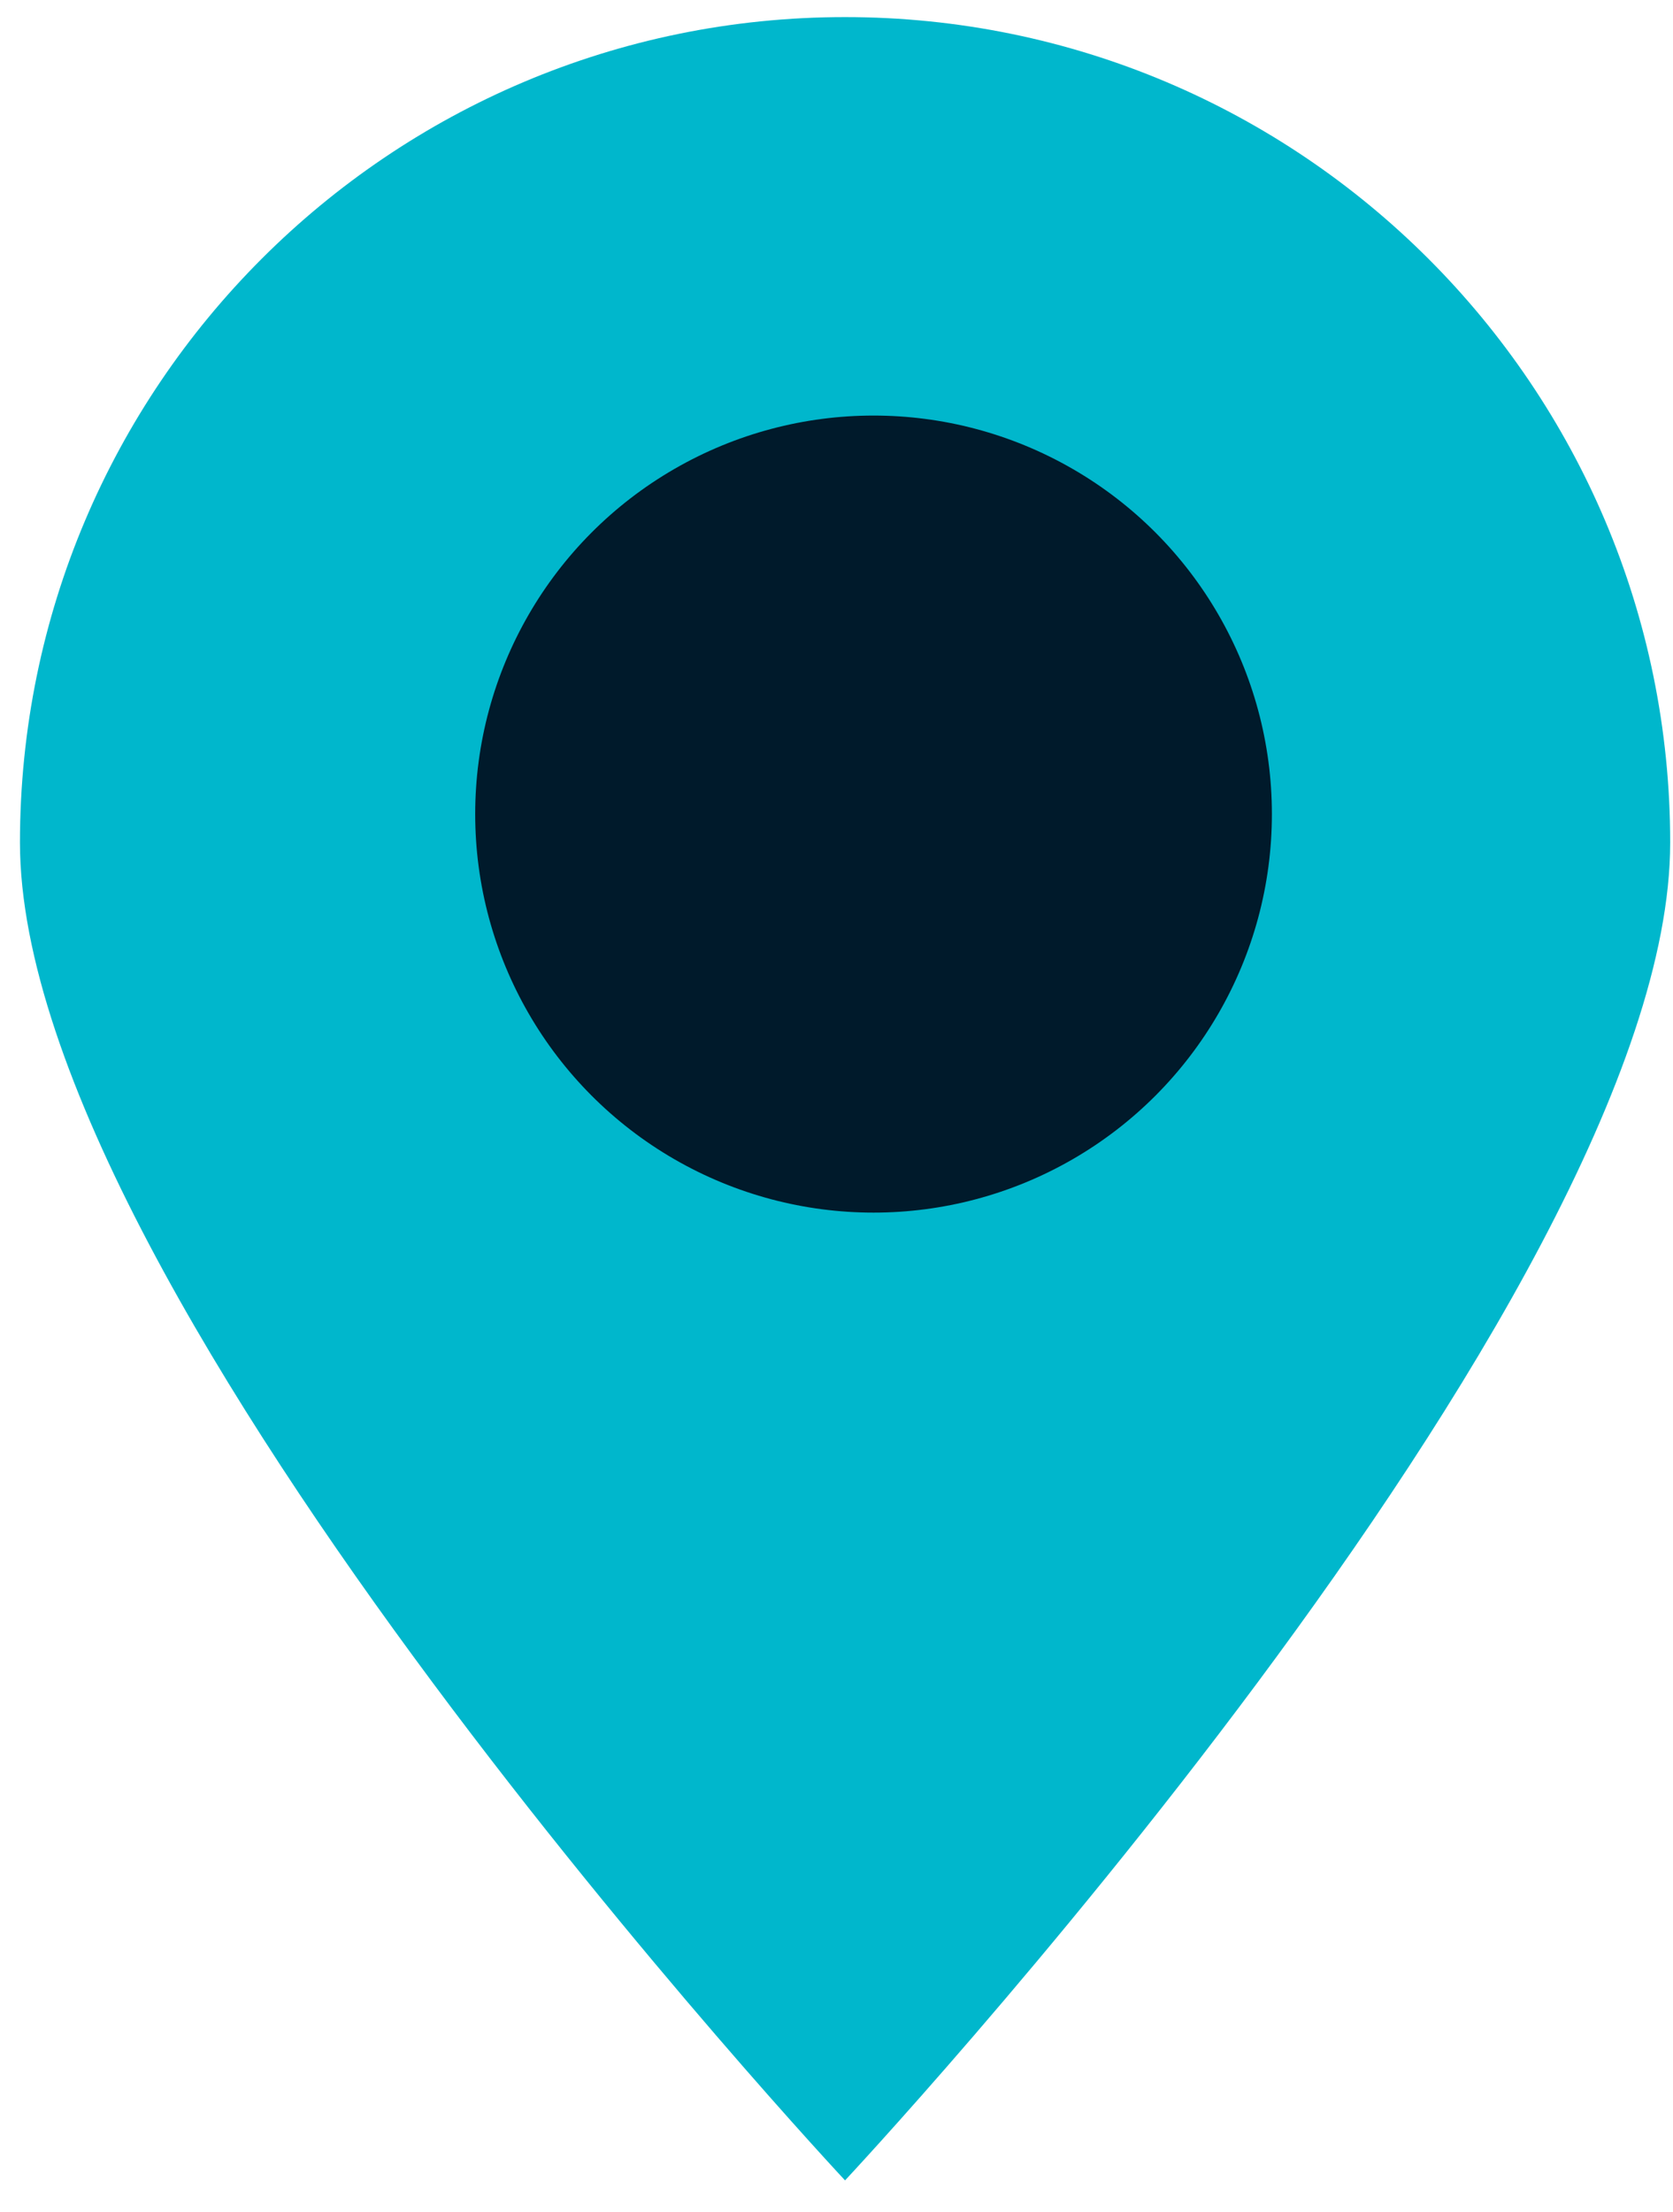
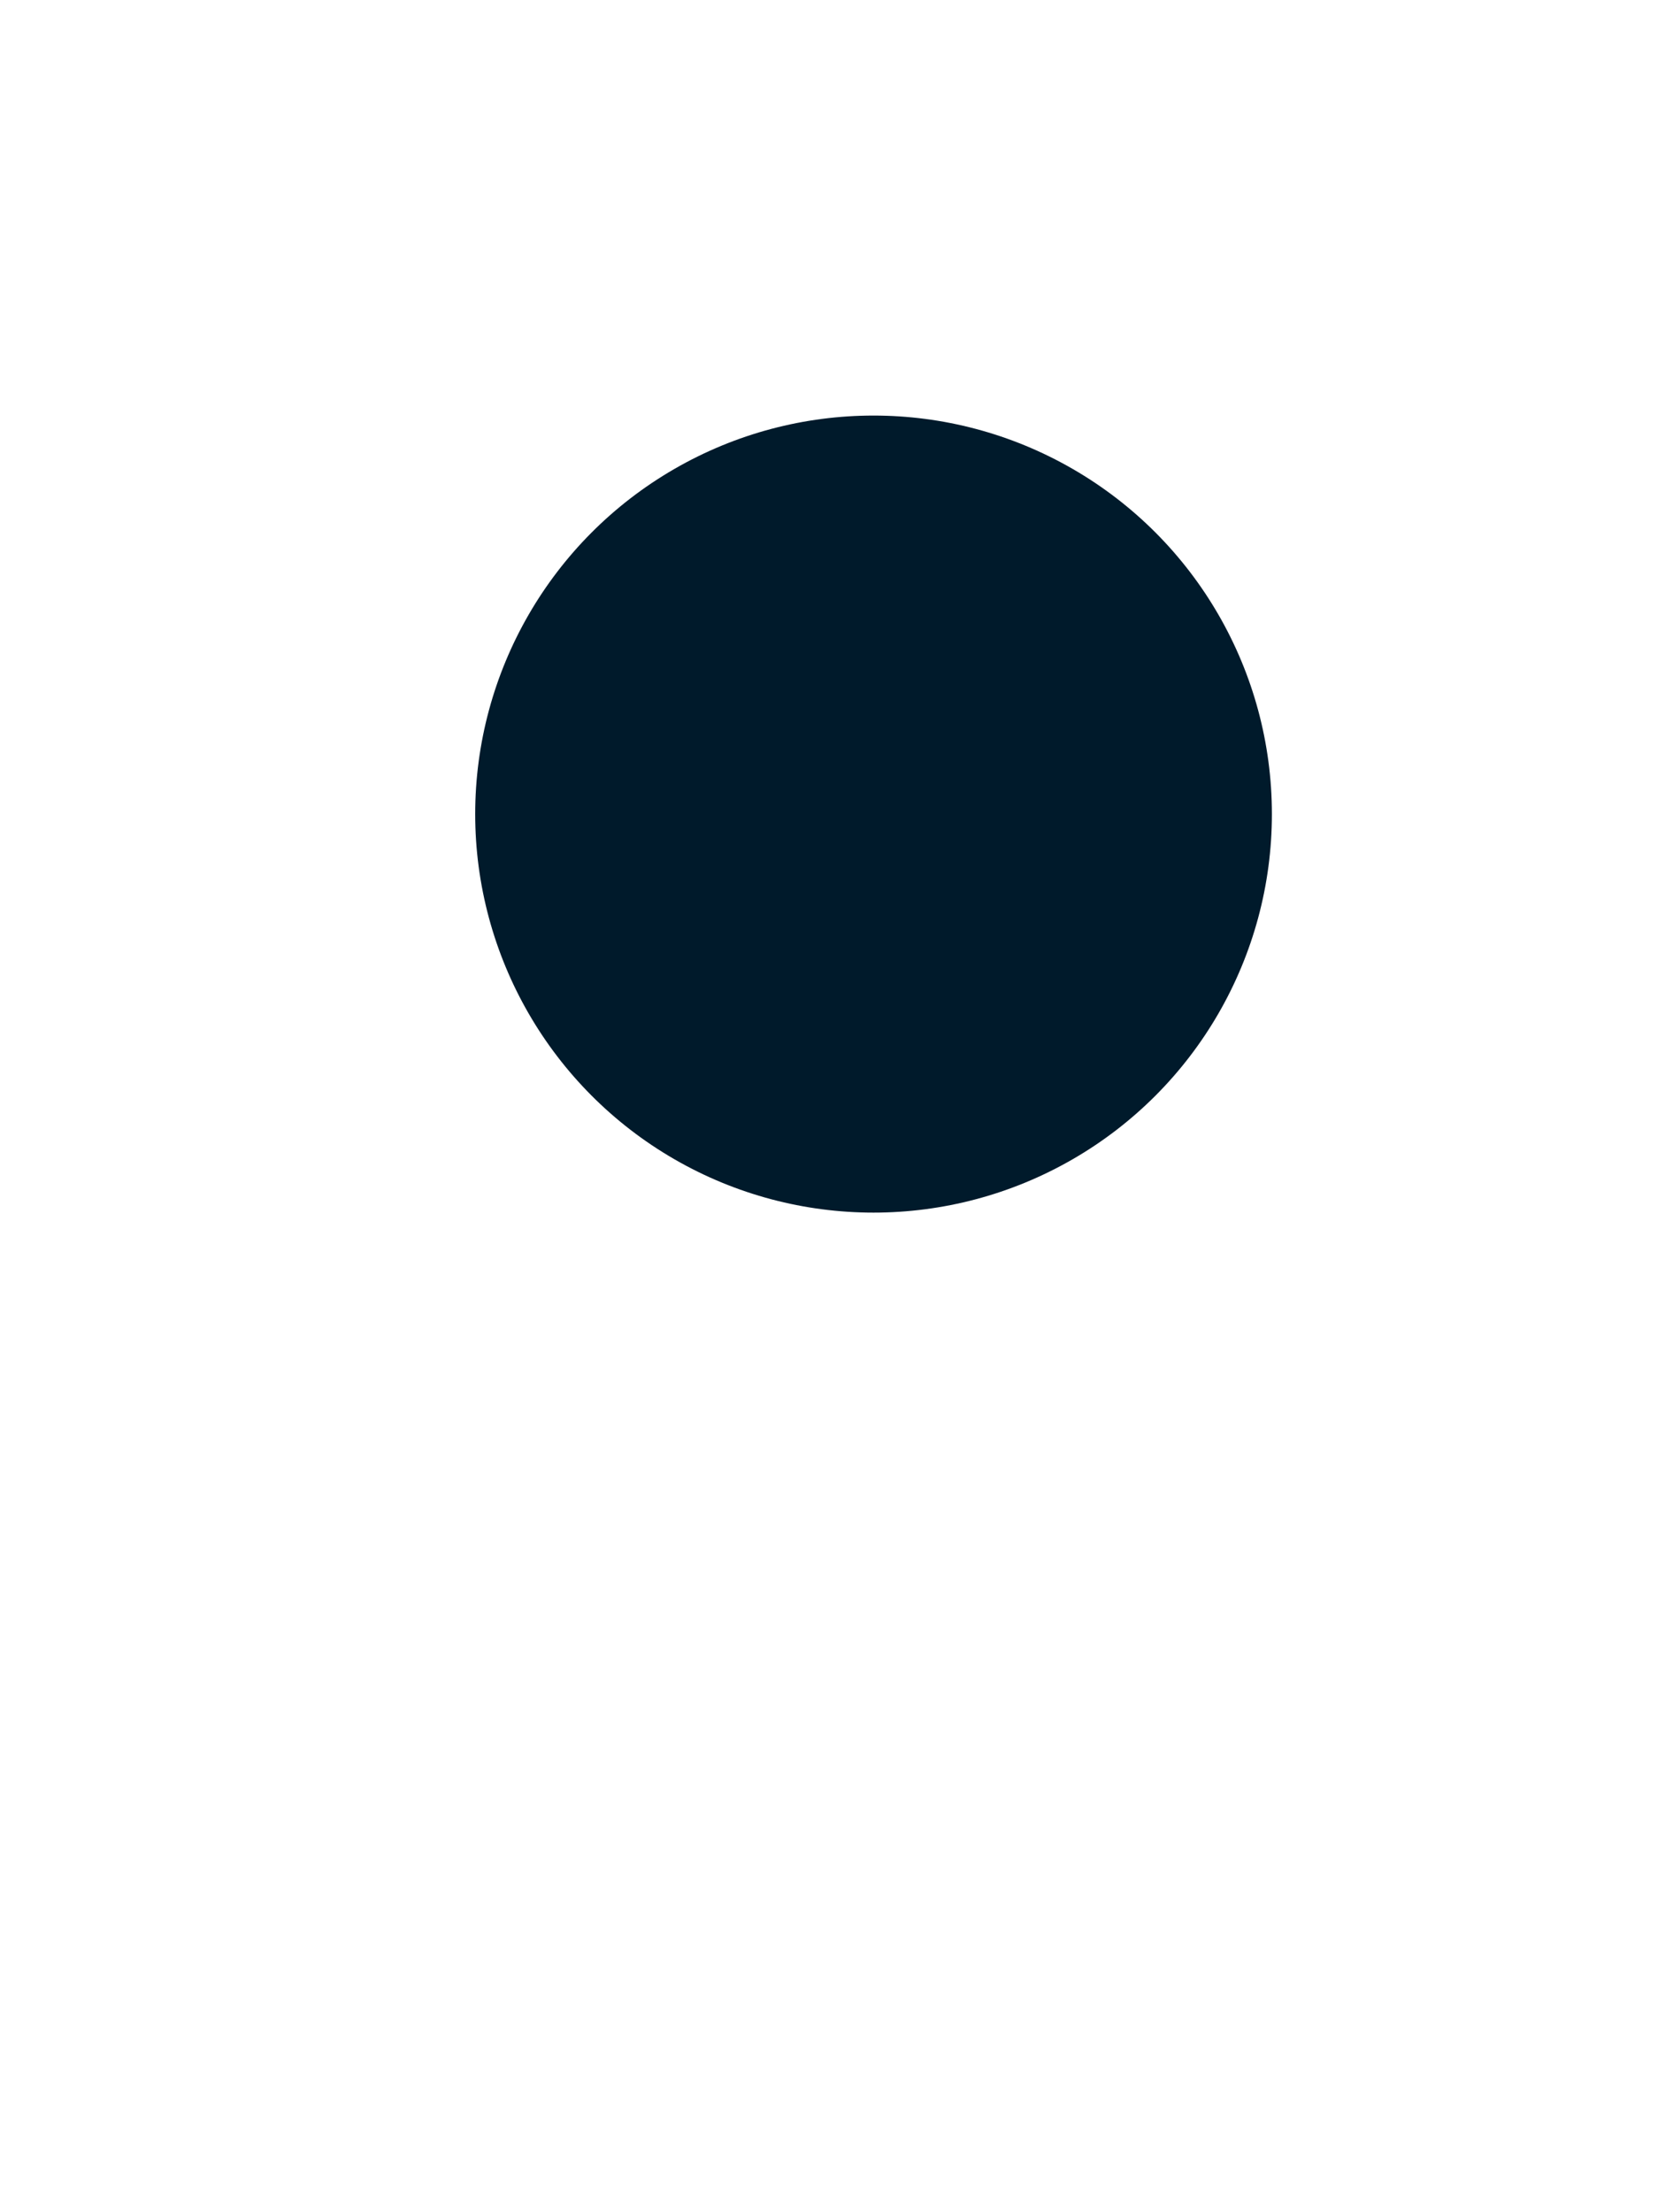
<svg xmlns="http://www.w3.org/2000/svg" width="28" height="37" viewBox="0 0 28 37" fill="none">
-   <path d="M27.953 14.095C27.953 21.722 14.143 36.476 14.143 36.476C14.143 36.476 0.334 21.722 0.334 14.095C0.334 6.468 6.517 0.286 14.143 0.286C21.77 0.286 27.953 6.468 27.953 14.095Z" fill="#00B7CC" />
  <circle cx="14.62" cy="13.619" r="6.667" fill="#001A2B" />
</svg>